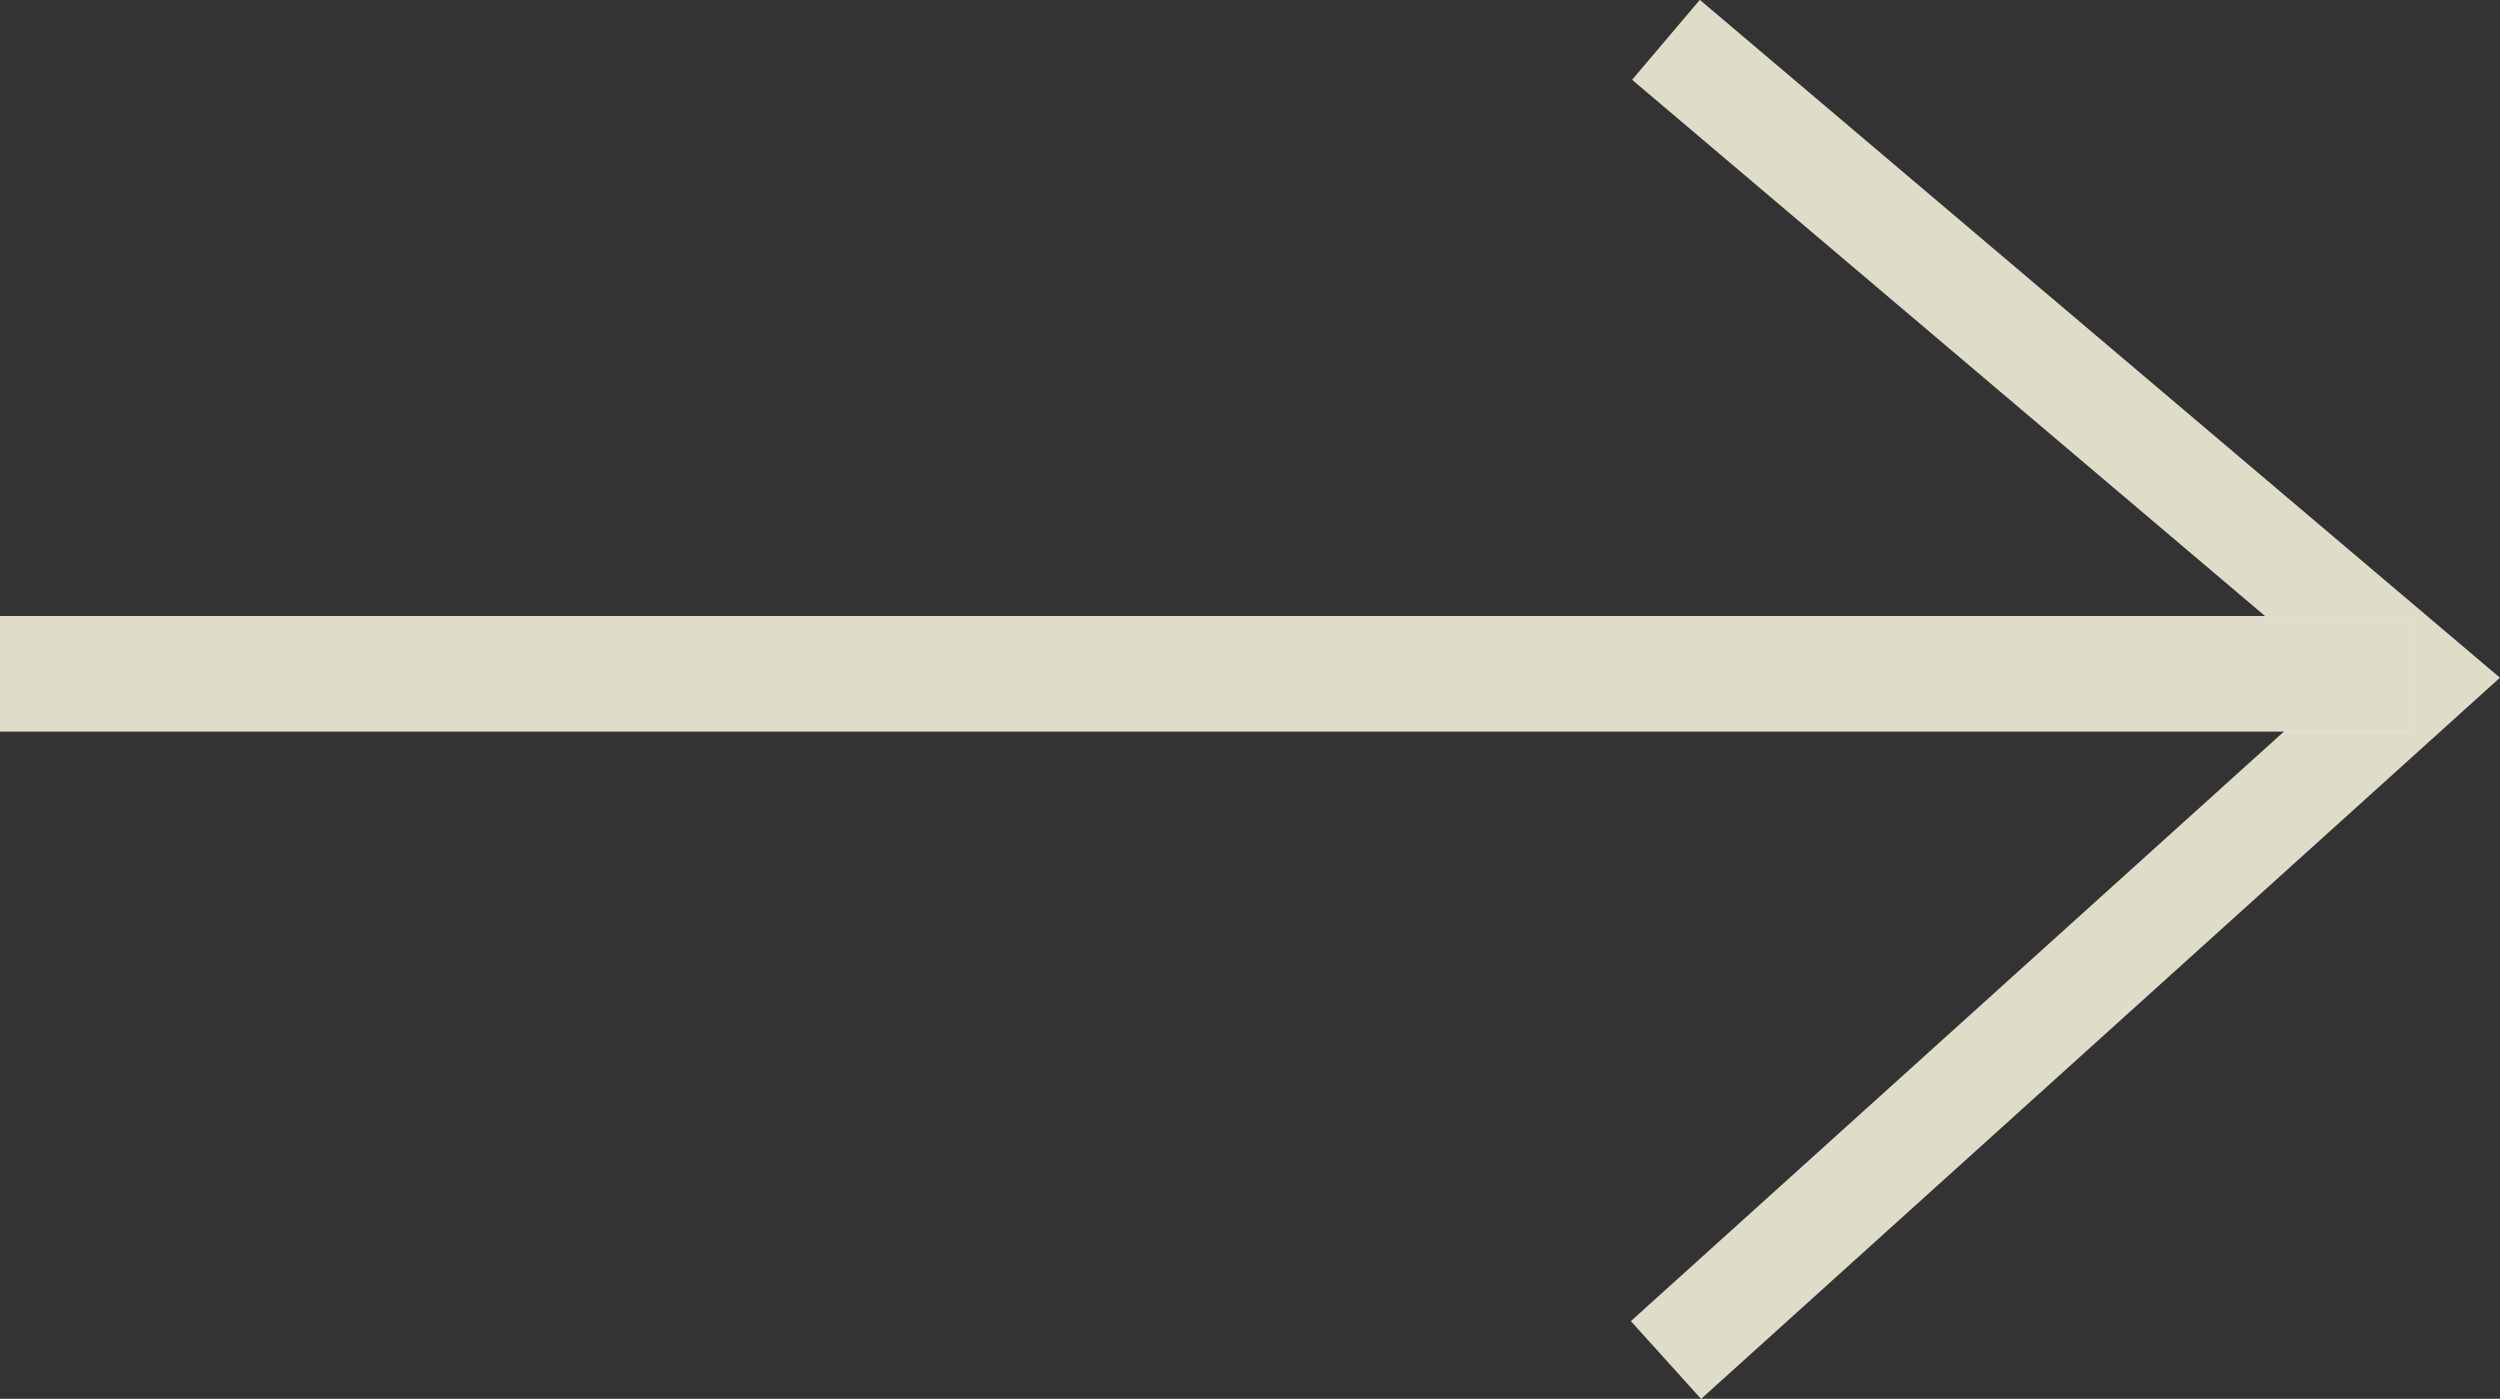
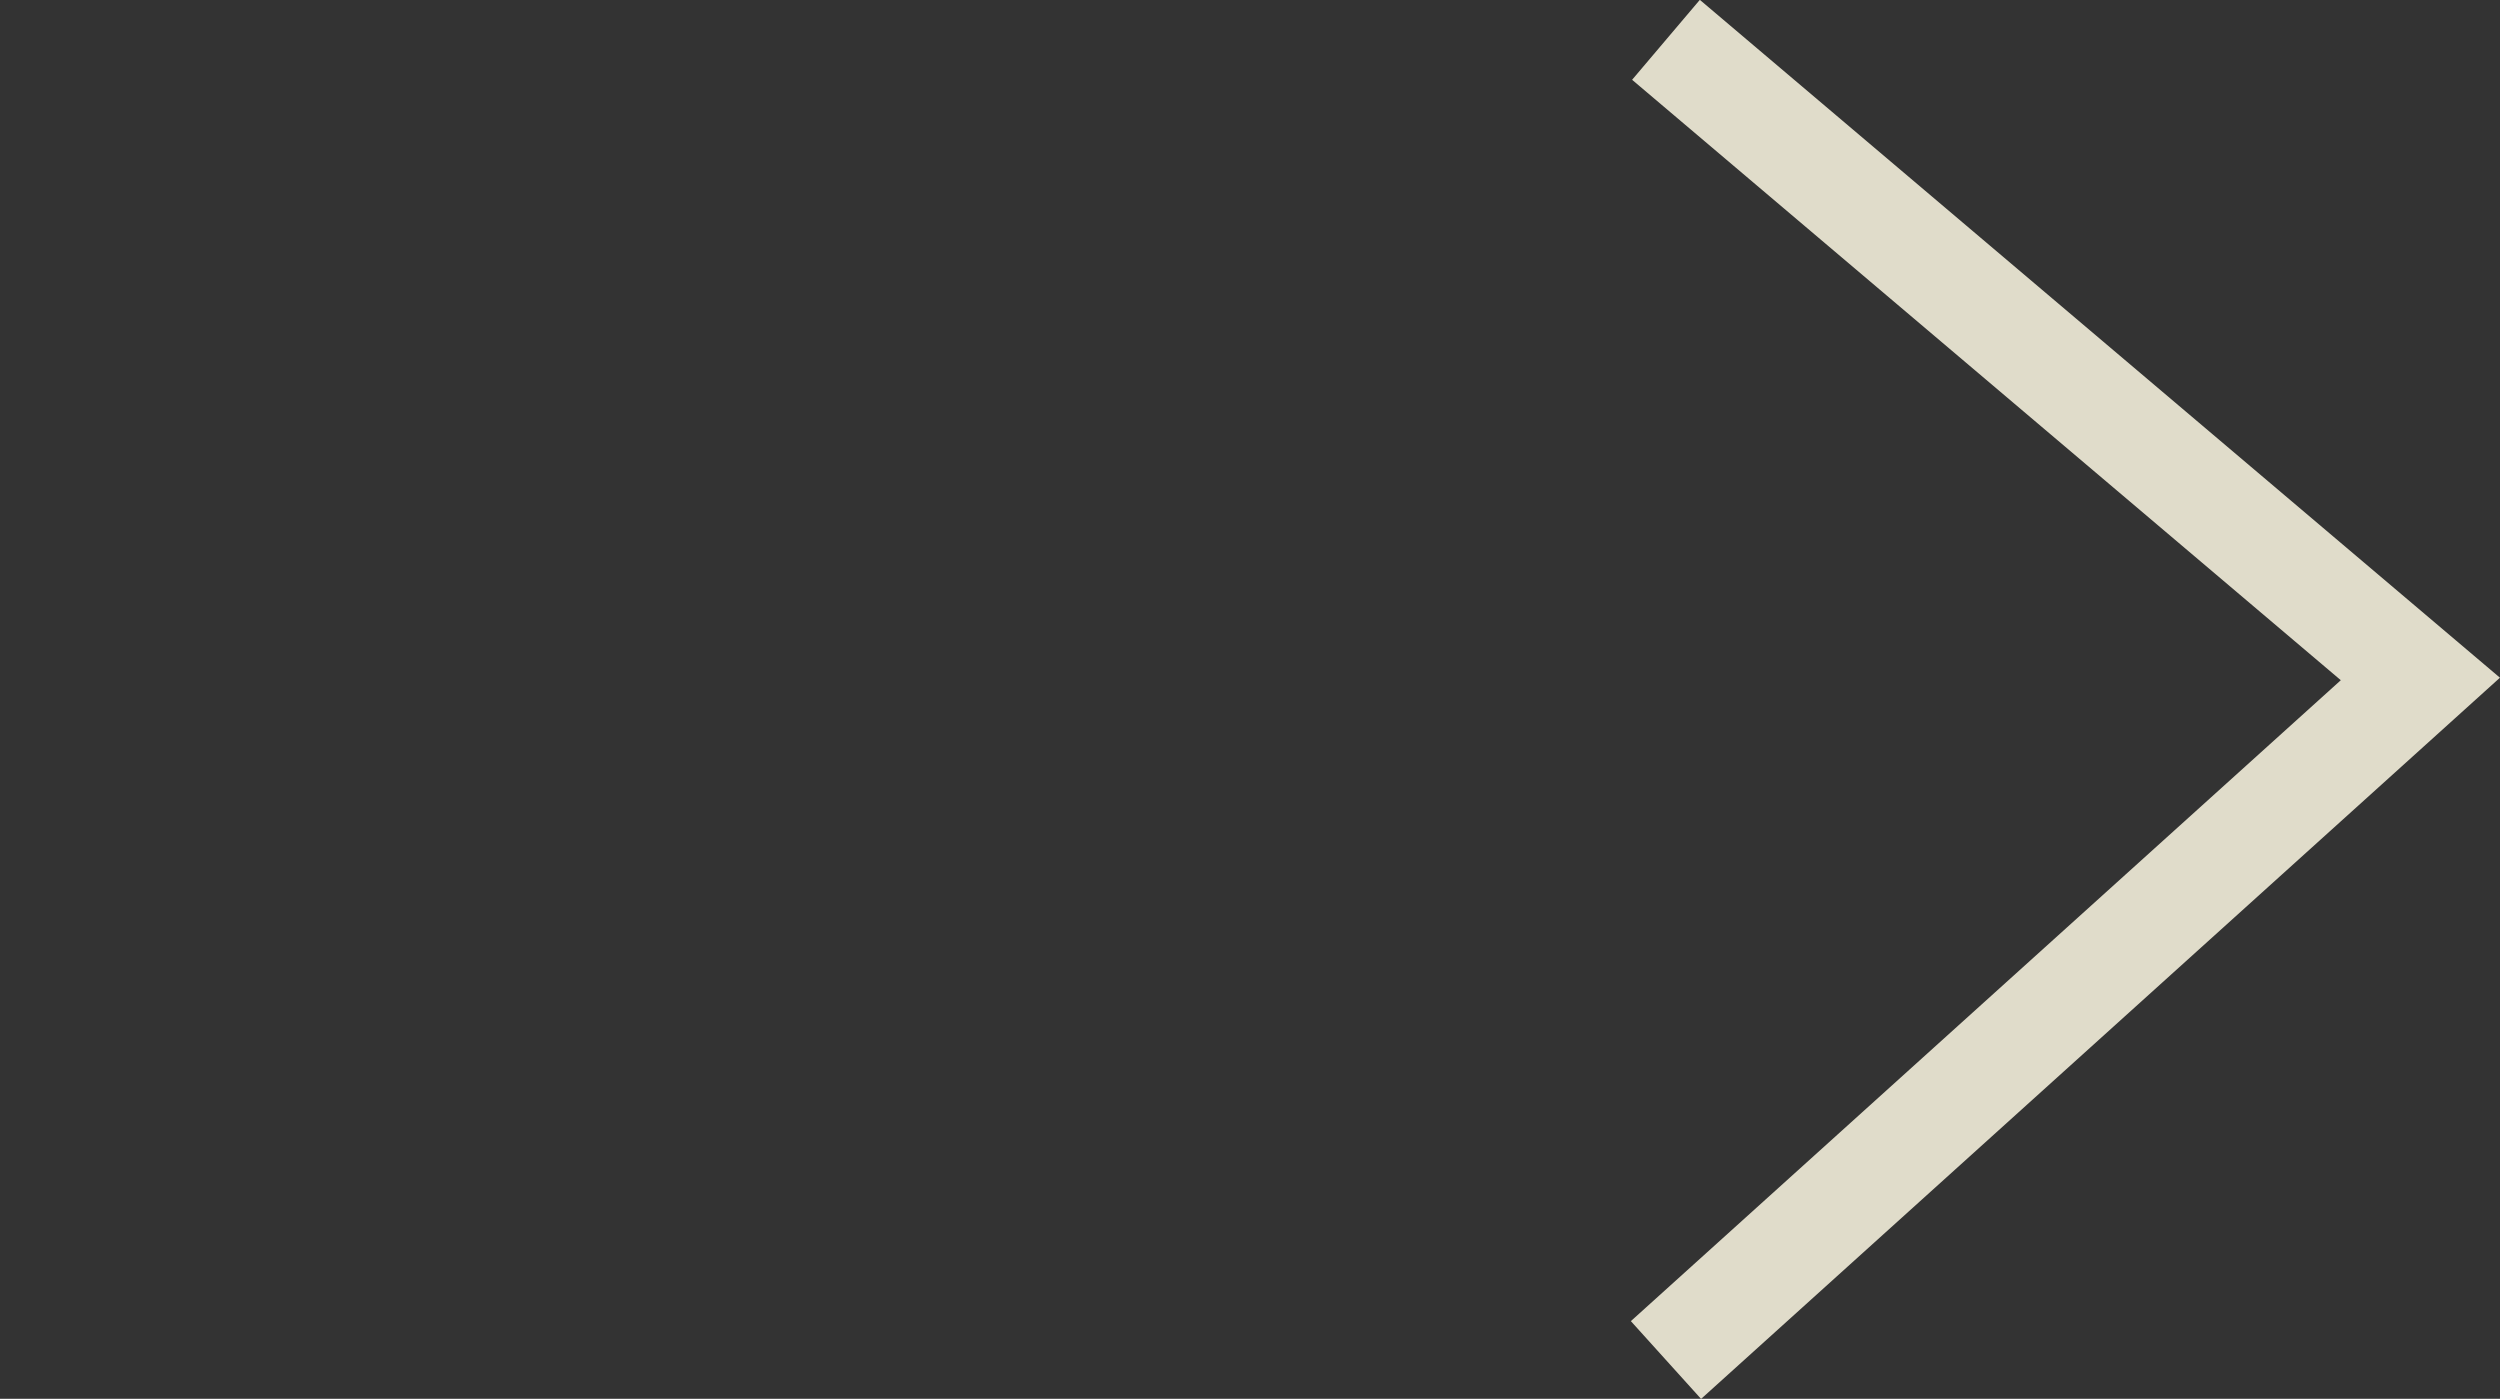
<svg xmlns="http://www.w3.org/2000/svg" height="13.35" viewBox="0 0 23.86 13.35" width="23.86">
  <rect x="0" y="0" width="23.86" height="13.35" fill="#333333" stroke="none" />
  <path d="m15.9 12.98 7.2-6.5-7.2-6.1" fill="none" stroke="#e0dcca" />
-   <path d="m0 5.88h23v1.1h-23z" fill="#fff" />
-   <path d="m.5 6.38h22v.1h-22z" fill="none" stroke="#e0dcca" />
</svg>